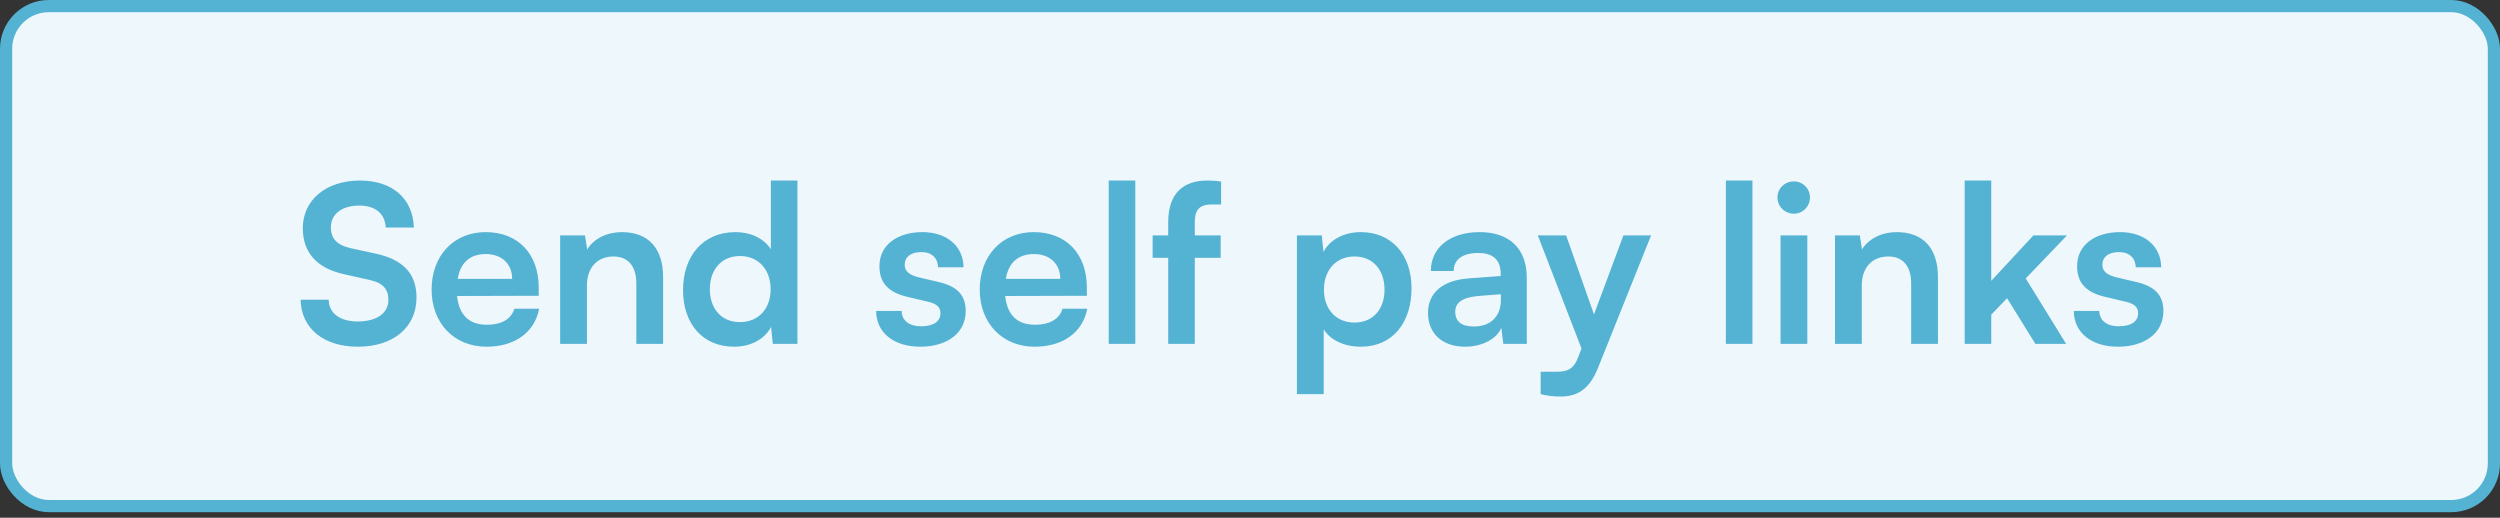
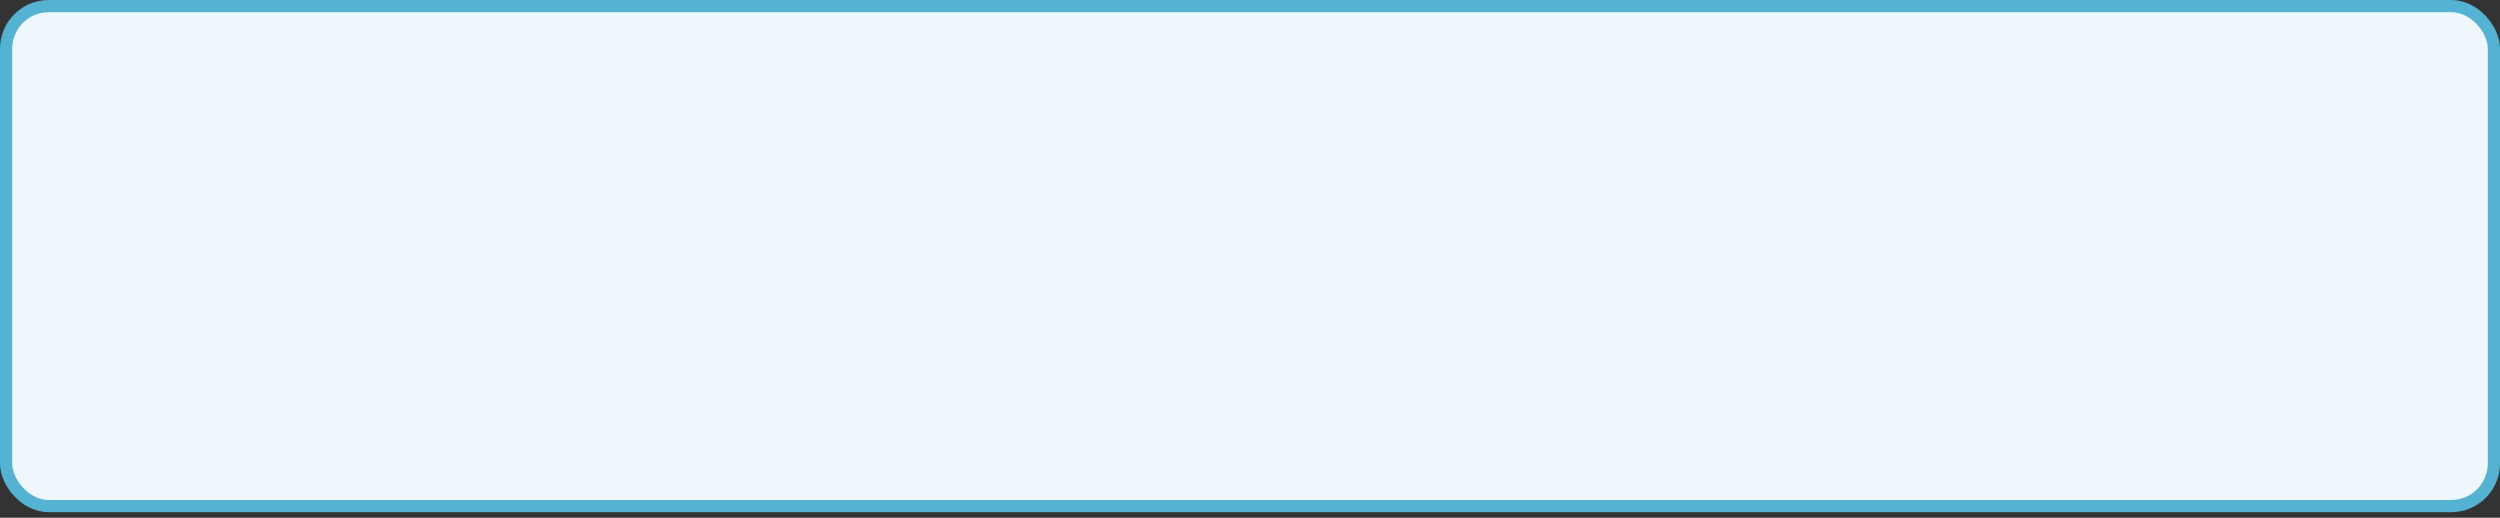
<svg xmlns="http://www.w3.org/2000/svg" width="169" height="35" viewBox="0 0 169 35" fill="none">
  <rect x="0" y="0" width="169" height="35" fill="#333333" stroke="none" />
  <rect x="0.412" y="0.412" width="168.176" height="33.8" rx="2.885" fill="#EEF7FB" stroke="#54B2D3" stroke-width="0.824" />
-   <path d="M20.469 15.424C20.469 13.525 22.042 12.204 24.327 12.204C26.523 12.204 27.918 13.421 27.977 15.38H26.078C26.033 14.445 25.366 13.896 24.297 13.896C23.125 13.896 22.368 14.459 22.368 15.365C22.368 16.136 22.784 16.567 23.689 16.774L25.395 17.145C27.25 17.546 28.155 18.496 28.155 20.113C28.155 22.131 26.582 23.437 24.193 23.437C21.878 23.437 20.365 22.205 20.32 20.262H22.22C22.235 21.181 22.976 21.731 24.193 21.731C25.454 21.731 26.256 21.181 26.256 20.276C26.256 19.549 25.885 19.119 24.994 18.926L23.273 18.54C21.433 18.14 20.469 17.086 20.469 15.424ZM32.886 23.437C30.704 23.437 29.176 21.849 29.176 19.579C29.176 17.279 30.675 15.691 32.827 15.691C35.023 15.691 36.418 17.16 36.418 19.445V19.994L30.898 20.009C31.031 21.3 31.714 21.953 32.916 21.953C33.91 21.953 34.563 21.567 34.77 20.87H36.447C36.136 22.473 34.8 23.437 32.886 23.437ZM32.841 17.175C31.773 17.175 31.12 17.754 30.942 18.852H34.622C34.622 17.843 33.925 17.175 32.841 17.175ZM39.677 23.244H37.867V15.914H39.543L39.692 16.863C40.152 16.121 41.042 15.691 42.036 15.691C43.876 15.691 44.826 16.834 44.826 18.733V23.244H43.016V19.163C43.016 17.932 42.407 17.338 41.472 17.338C40.359 17.338 39.677 18.11 39.677 19.297V23.244ZM49.617 23.437C47.495 23.437 46.174 21.879 46.174 19.609C46.174 17.323 47.51 15.691 49.721 15.691C50.745 15.691 51.65 16.121 52.11 16.849V12.204H53.906V23.244H52.243L52.125 22.102C51.68 22.947 50.73 23.437 49.617 23.437ZM50.018 21.775C51.279 21.775 52.095 20.87 52.095 19.549C52.095 18.229 51.279 17.308 50.018 17.308C48.756 17.308 47.985 18.243 47.985 19.549C47.985 20.855 48.756 21.775 50.018 21.775ZM59.228 21.018H60.949C60.964 21.656 61.439 22.057 62.27 22.057C63.116 22.057 63.576 21.716 63.576 21.181C63.576 20.811 63.383 20.543 62.73 20.395L61.409 20.083C60.089 19.787 59.45 19.163 59.45 17.991C59.45 16.552 60.667 15.691 62.359 15.691C64.006 15.691 65.119 16.641 65.134 18.065H63.412C63.398 17.442 62.982 17.041 62.285 17.041C61.572 17.041 61.157 17.368 61.157 17.917C61.157 18.332 61.483 18.599 62.107 18.748L63.427 19.059C64.659 19.341 65.282 19.905 65.282 21.033C65.282 22.517 64.021 23.437 62.211 23.437C60.385 23.437 59.228 22.458 59.228 21.018ZM69.94 23.437C67.759 23.437 66.23 21.849 66.23 19.579C66.23 17.279 67.729 15.691 69.881 15.691C72.077 15.691 73.472 17.16 73.472 19.445V19.994L67.951 20.009C68.085 21.3 68.768 21.953 69.97 21.953C70.964 21.953 71.617 21.567 71.825 20.87H73.501C73.19 22.473 71.854 23.437 69.94 23.437ZM69.895 17.175C68.827 17.175 68.174 17.754 67.996 18.852H71.676C71.676 17.843 70.979 17.175 69.895 17.175ZM76.746 23.244H74.95V12.204H76.746V23.244ZM77.918 15.914H78.971V15.023C78.971 13.035 80.025 12.204 81.613 12.204C81.894 12.204 82.236 12.219 82.547 12.278V13.821H81.909C80.989 13.821 80.767 14.296 80.767 15.023V15.914H82.518V17.427H80.767V23.244H78.971V17.427H77.918V15.914ZM87.673 26.642V15.914H89.35L89.468 17.027C89.913 16.181 90.878 15.691 91.991 15.691C94.054 15.691 95.419 17.19 95.419 19.49C95.419 21.775 94.172 23.437 91.991 23.437C90.893 23.437 89.943 23.007 89.483 22.265V26.642H87.673ZM89.498 19.579C89.498 20.9 90.314 21.805 91.561 21.805C92.837 21.805 93.594 20.885 93.594 19.579C93.594 18.273 92.837 17.338 91.561 17.338C90.314 17.338 89.498 18.258 89.498 19.579ZM99.042 23.437C97.484 23.437 96.534 22.532 96.534 21.152C96.534 19.802 97.513 18.956 99.249 18.822L101.446 18.659V18.496C101.446 17.501 100.852 17.101 99.932 17.101C98.864 17.101 98.27 17.546 98.27 18.318H96.727C96.727 16.73 98.033 15.691 100.021 15.691C101.995 15.691 103.211 16.759 103.211 18.792V23.244H101.624L101.49 22.161C101.178 22.918 100.184 23.437 99.042 23.437ZM99.635 22.072C100.748 22.072 101.46 21.404 101.46 20.276V19.89L99.932 20.009C98.804 20.113 98.374 20.484 98.374 21.078C98.374 21.745 98.819 22.072 99.635 22.072ZM104.149 26.642V25.129H105.232C105.944 25.129 106.39 24.965 106.701 24.105L106.909 23.556L103.956 15.914H105.87L107.755 21.256L109.743 15.914H111.613L108.022 24.876C107.473 26.242 106.701 26.805 105.499 26.805C104.995 26.805 104.55 26.746 104.149 26.642ZM118.466 23.244H116.67V12.204H118.466V23.244ZM121.27 14.445C120.647 14.445 120.157 13.955 120.157 13.347C120.157 12.738 120.647 12.263 121.27 12.263C121.864 12.263 122.353 12.738 122.353 13.347C122.353 13.955 121.864 14.445 121.27 14.445ZM120.365 23.244V15.914H122.175V23.244H120.365ZM125.856 23.244H124.046V15.914H125.723L125.871 16.863C126.331 16.121 127.221 15.691 128.216 15.691C130.056 15.691 131.005 16.834 131.005 18.733V23.244H129.195V19.163C129.195 17.932 128.587 17.338 127.652 17.338C126.539 17.338 125.856 18.11 125.856 19.297V23.244ZM134.609 23.244H132.814V12.204H134.609V18.985L137.458 15.914H139.729L136.939 18.822L139.669 23.244H137.592L135.678 20.158L134.609 21.271V23.244ZM140.19 21.018H141.912C141.927 21.656 142.401 22.057 143.232 22.057C144.078 22.057 144.538 21.716 144.538 21.181C144.538 20.811 144.345 20.543 143.692 20.395L142.372 20.083C141.051 19.787 140.413 19.163 140.413 17.991C140.413 16.552 141.63 15.691 143.321 15.691C144.969 15.691 146.081 16.641 146.096 18.065H144.375C144.36 17.442 143.945 17.041 143.247 17.041C142.535 17.041 142.119 17.368 142.119 17.917C142.119 18.332 142.446 18.599 143.069 18.748L144.39 19.059C145.621 19.341 146.245 19.905 146.245 21.033C146.245 22.517 144.983 23.437 143.173 23.437C141.348 23.437 140.19 22.458 140.19 21.018Z" fill="#54B2D3" />
</svg>